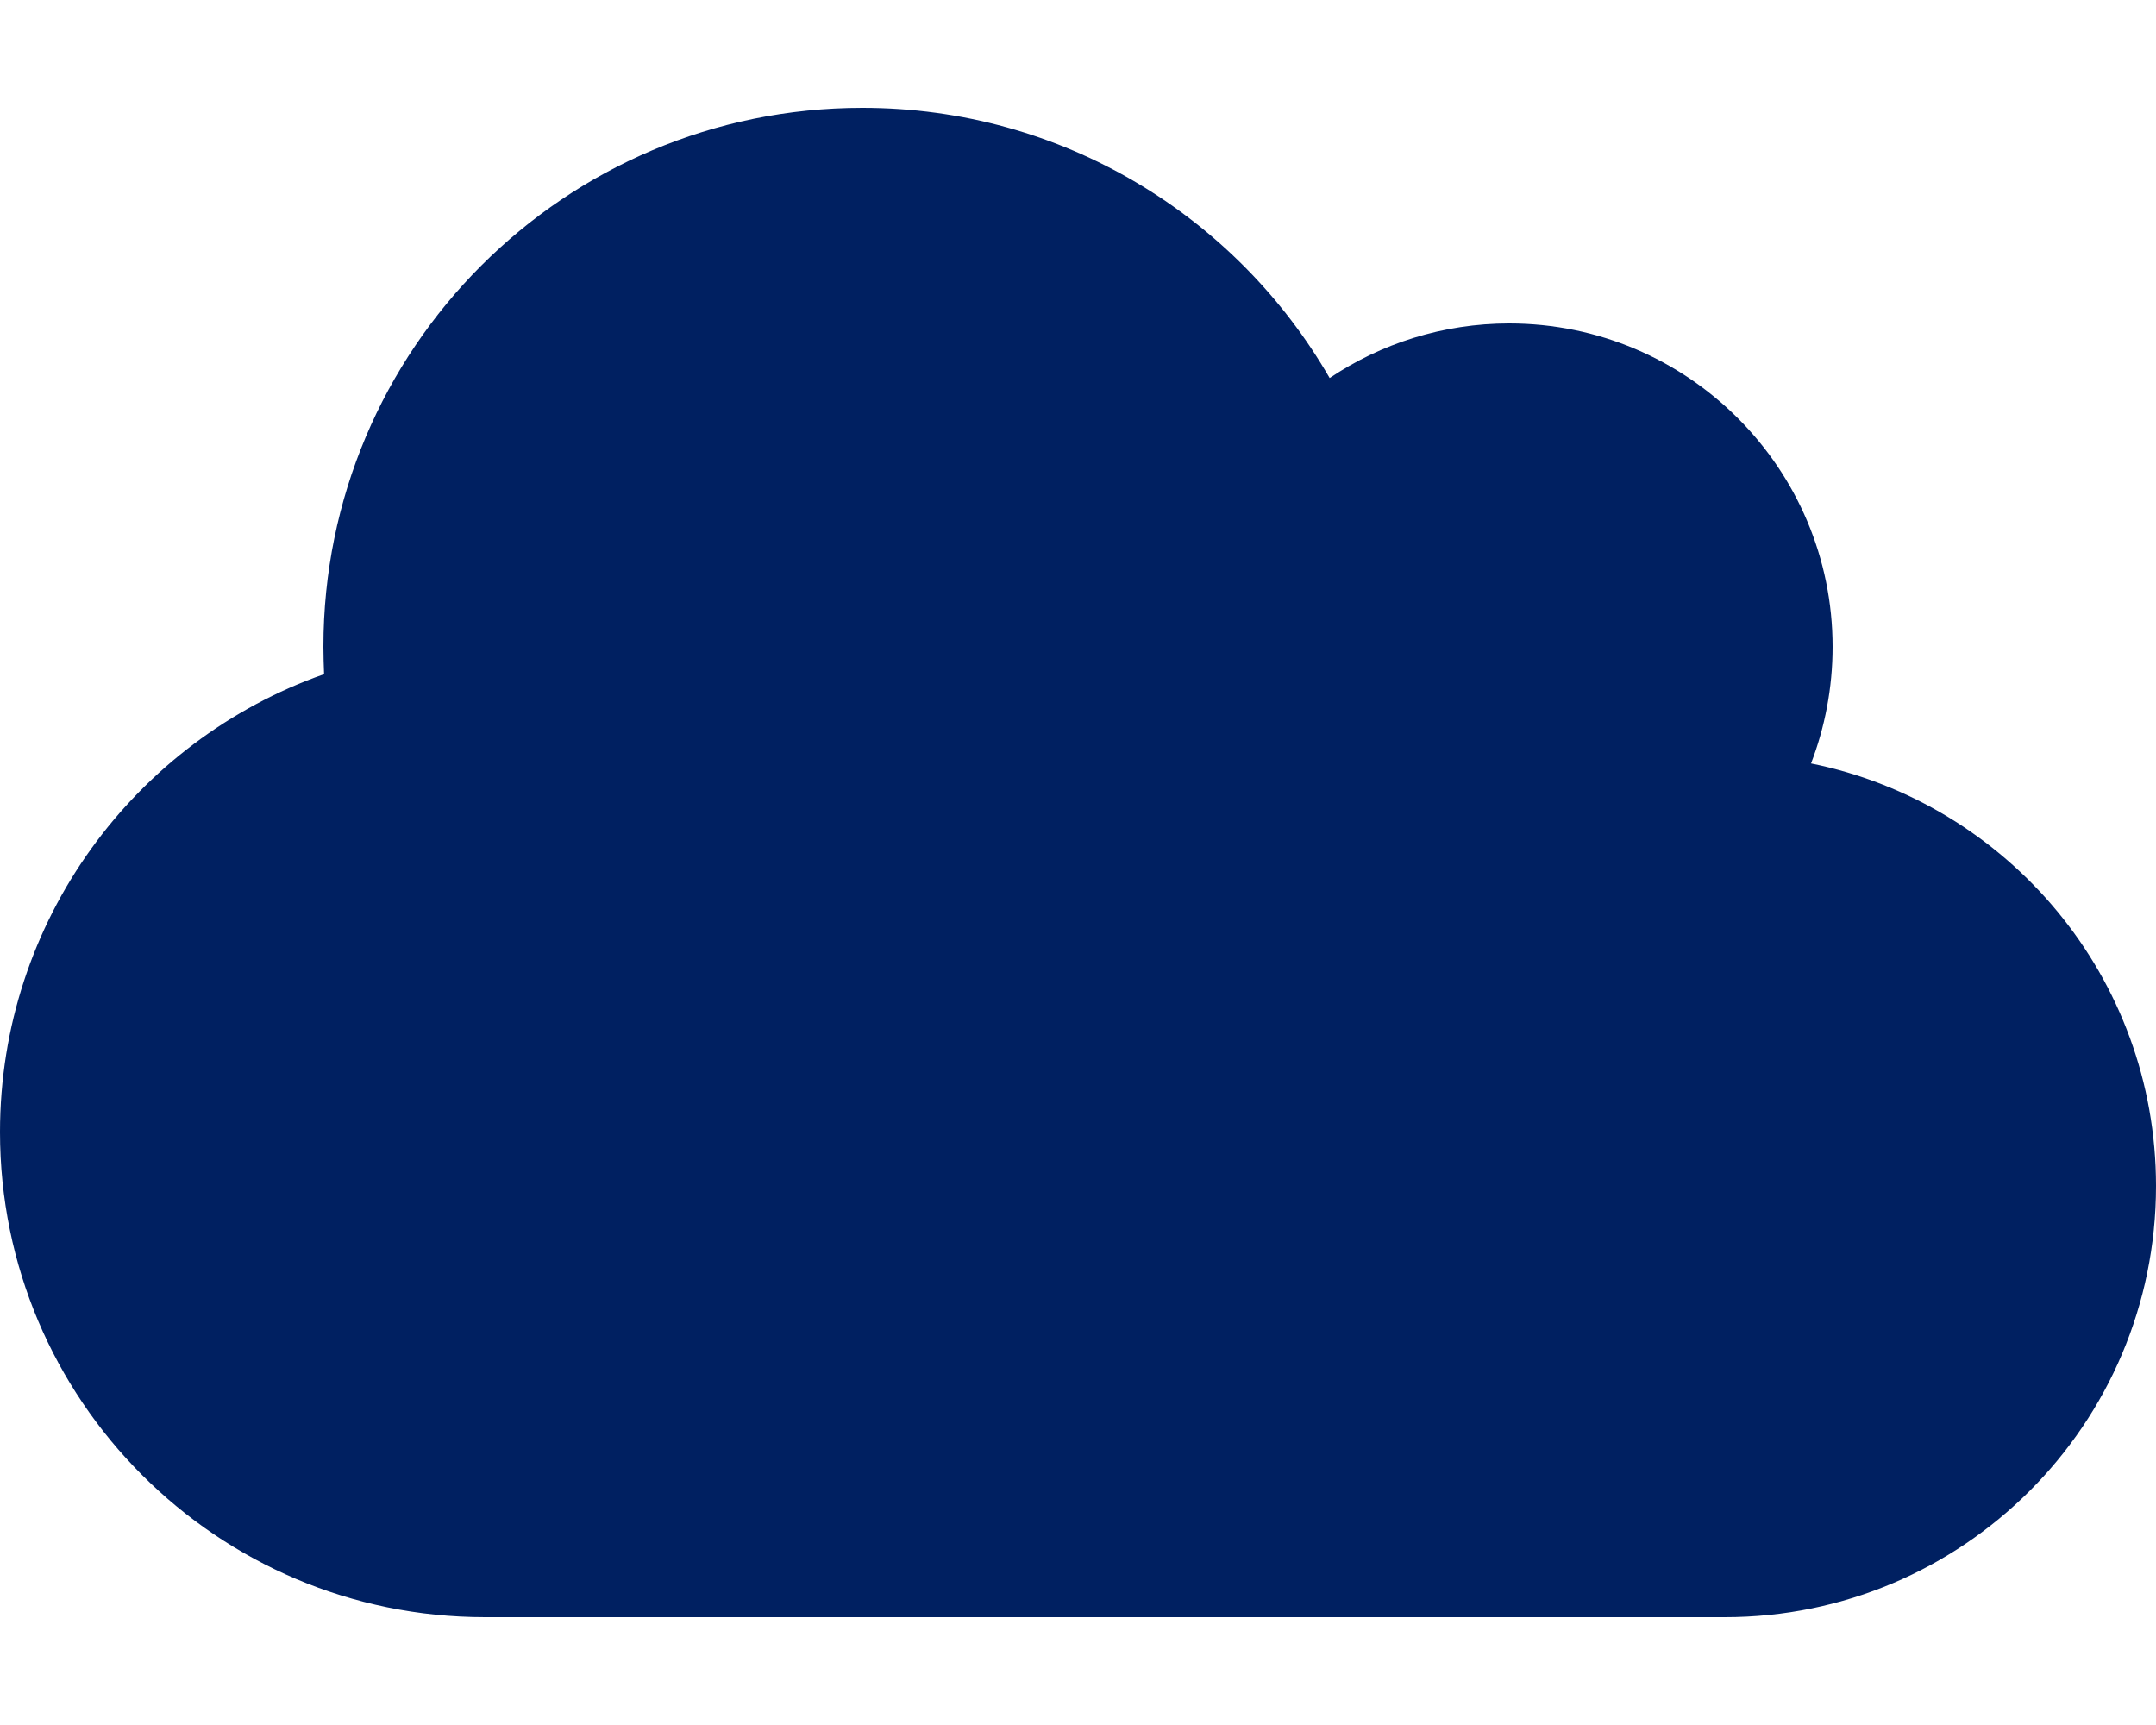
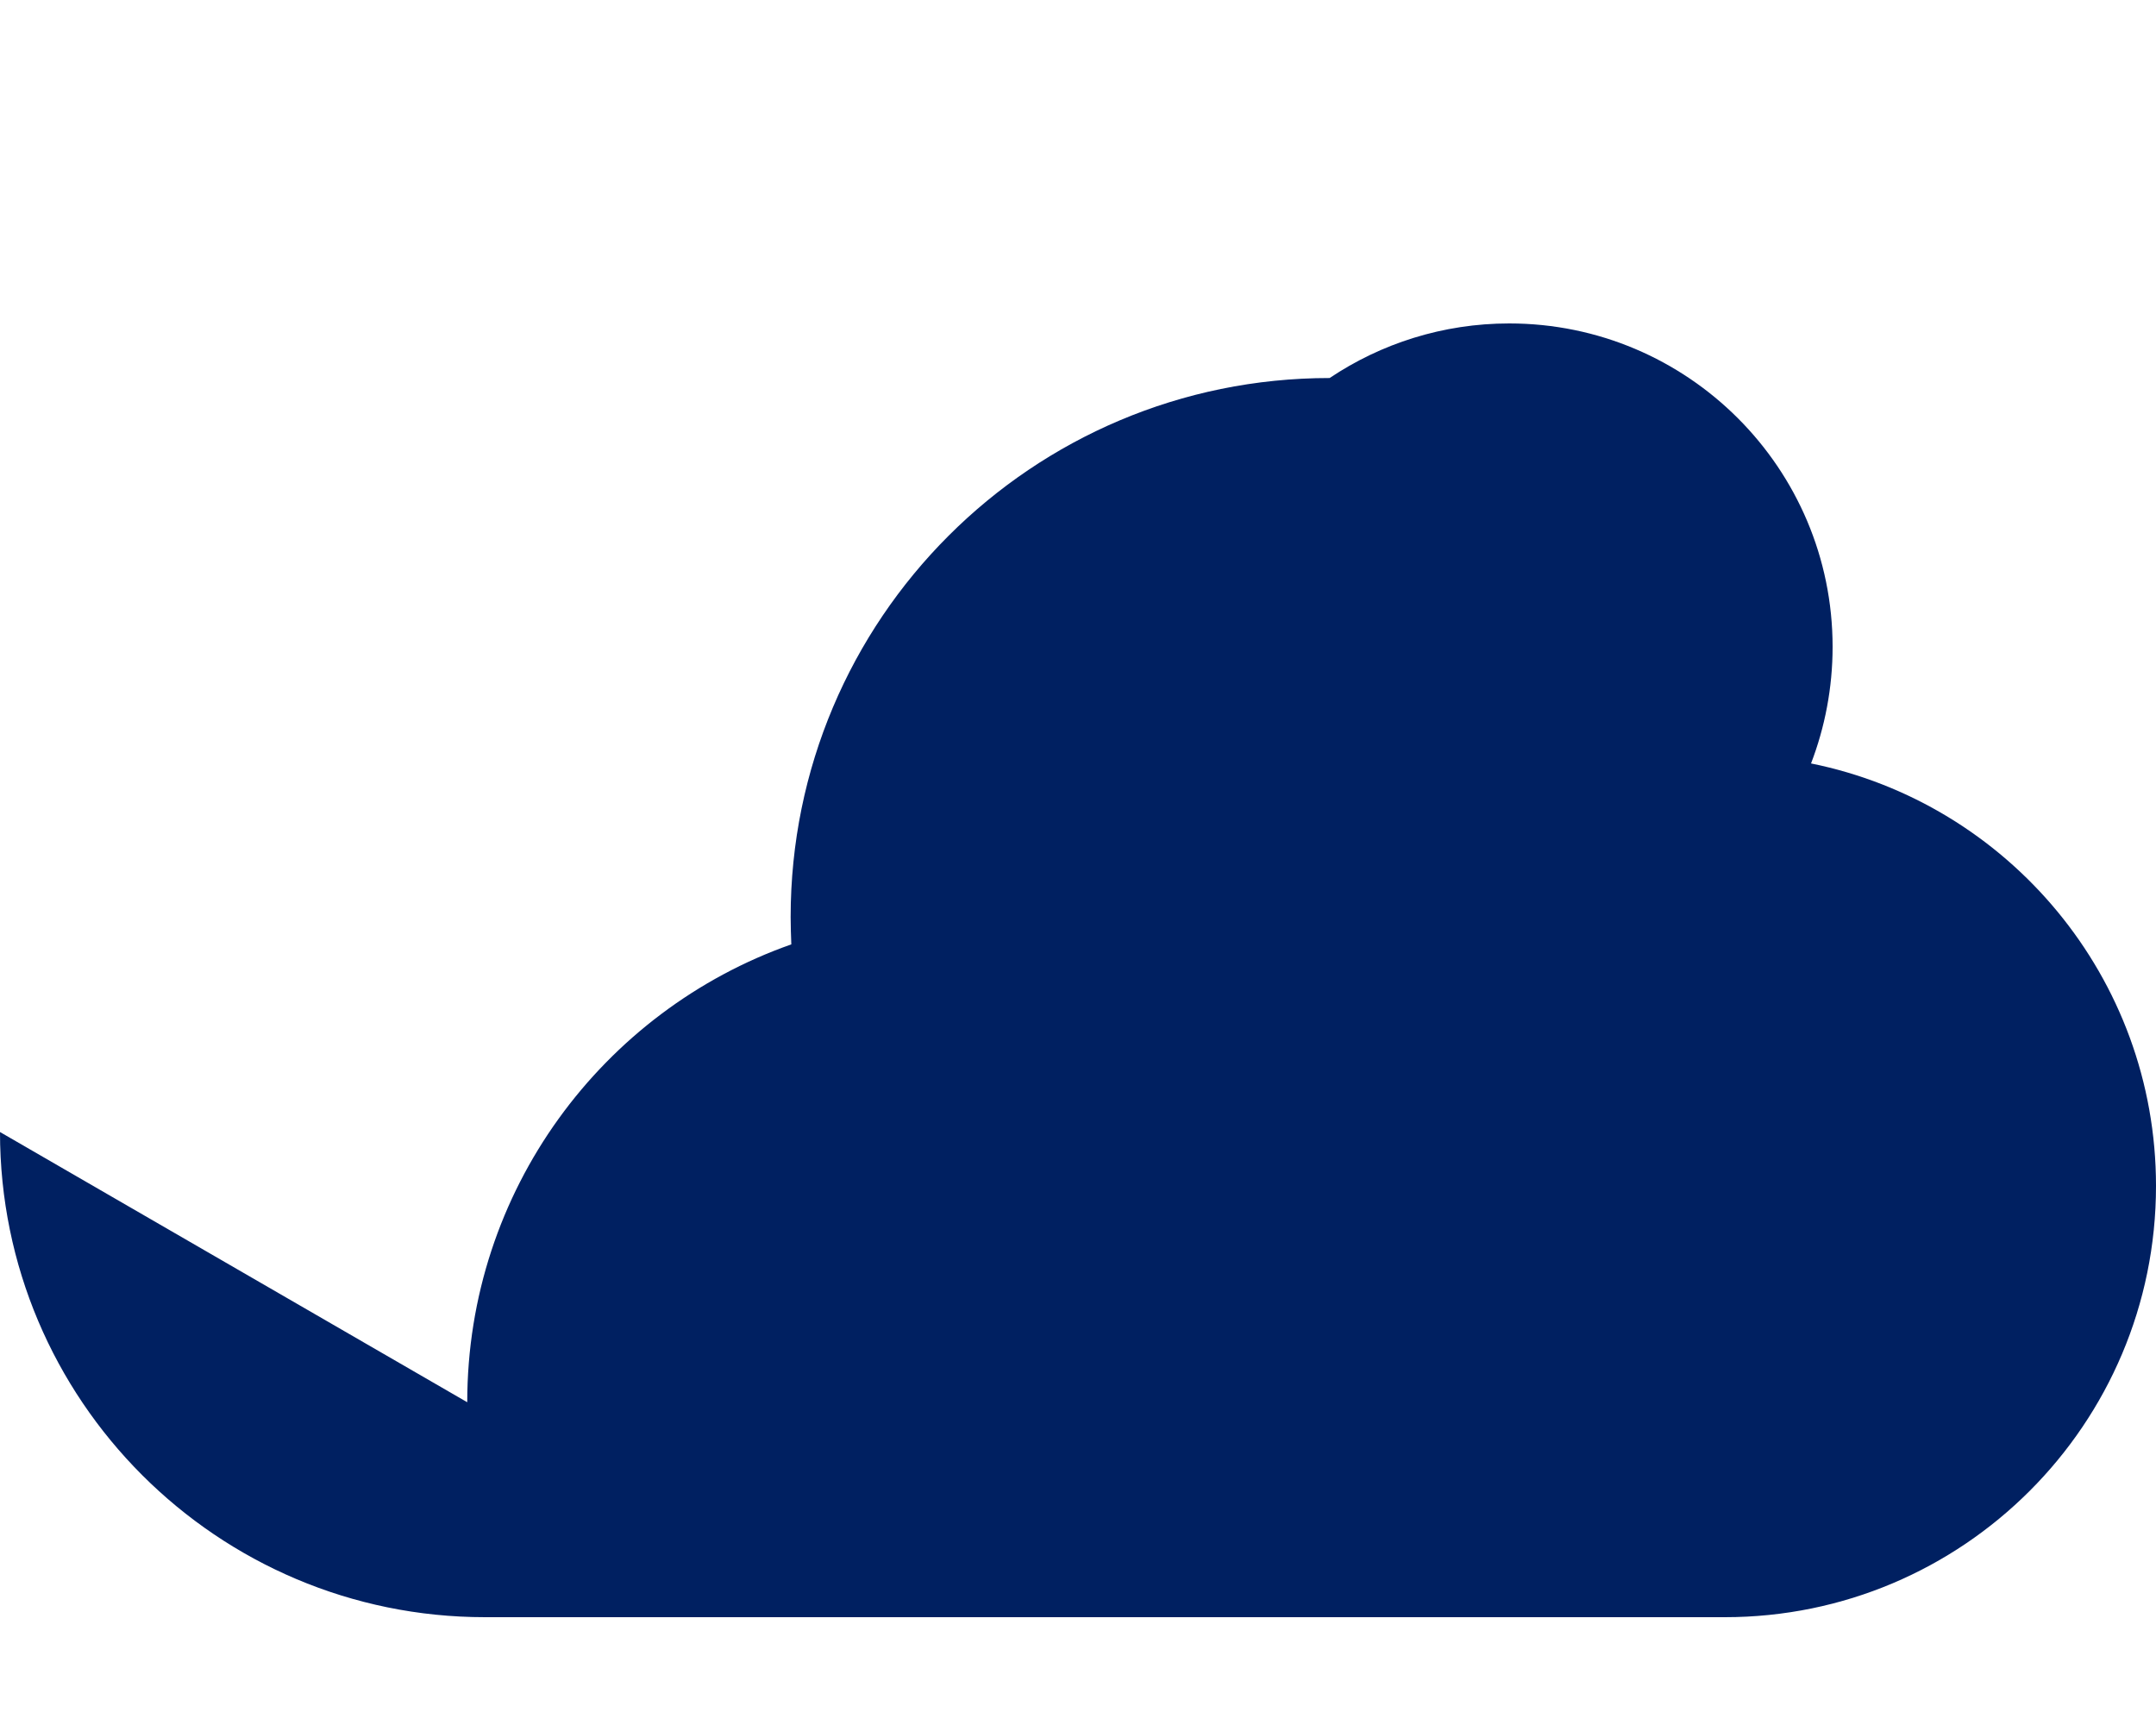
<svg xmlns="http://www.w3.org/2000/svg" width="100%" height="100%" viewBox="0 0 640 512" version="1.1" xml:space="preserve" style="fill-rule:evenodd;clip-rule:evenodd;stroke-linejoin:round;stroke-miterlimit:2;">
-   <path d="M0,336c0,79.5 64.5,144 144,144l368,0c70.7,0 128,-57.3 128,-128c0,-61.9 -44,-113.6 -102.4,-125.4c4.1,-10.7 6.4,-22.4 6.4,-34.6c0,-53 -43,-96 -96,-96c-19.7,0 -38.1,6 -53.3,16.2c-27.7,-48 -79.4,-80.2 -138.7,-80.2c-88.4,0 -160,71.6 -160,160c0,2.7 0.1,5.4 0.2,8.1c-56,19.7 -96.2,73.1 -96.2,135.9Z" style="fill:#002061;fill-rule:nonzero;" />
+   <path d="M0,336c0,79.5 64.5,144 144,144l368,0c70.7,0 128,-57.3 128,-128c0,-61.9 -44,-113.6 -102.4,-125.4c4.1,-10.7 6.4,-22.4 6.4,-34.6c0,-53 -43,-96 -96,-96c-19.7,0 -38.1,6 -53.3,16.2c-88.4,0 -160,71.6 -160,160c0,2.7 0.1,5.4 0.2,8.1c-56,19.7 -96.2,73.1 -96.2,135.9Z" style="fill:#002061;fill-rule:nonzero;" />
</svg>